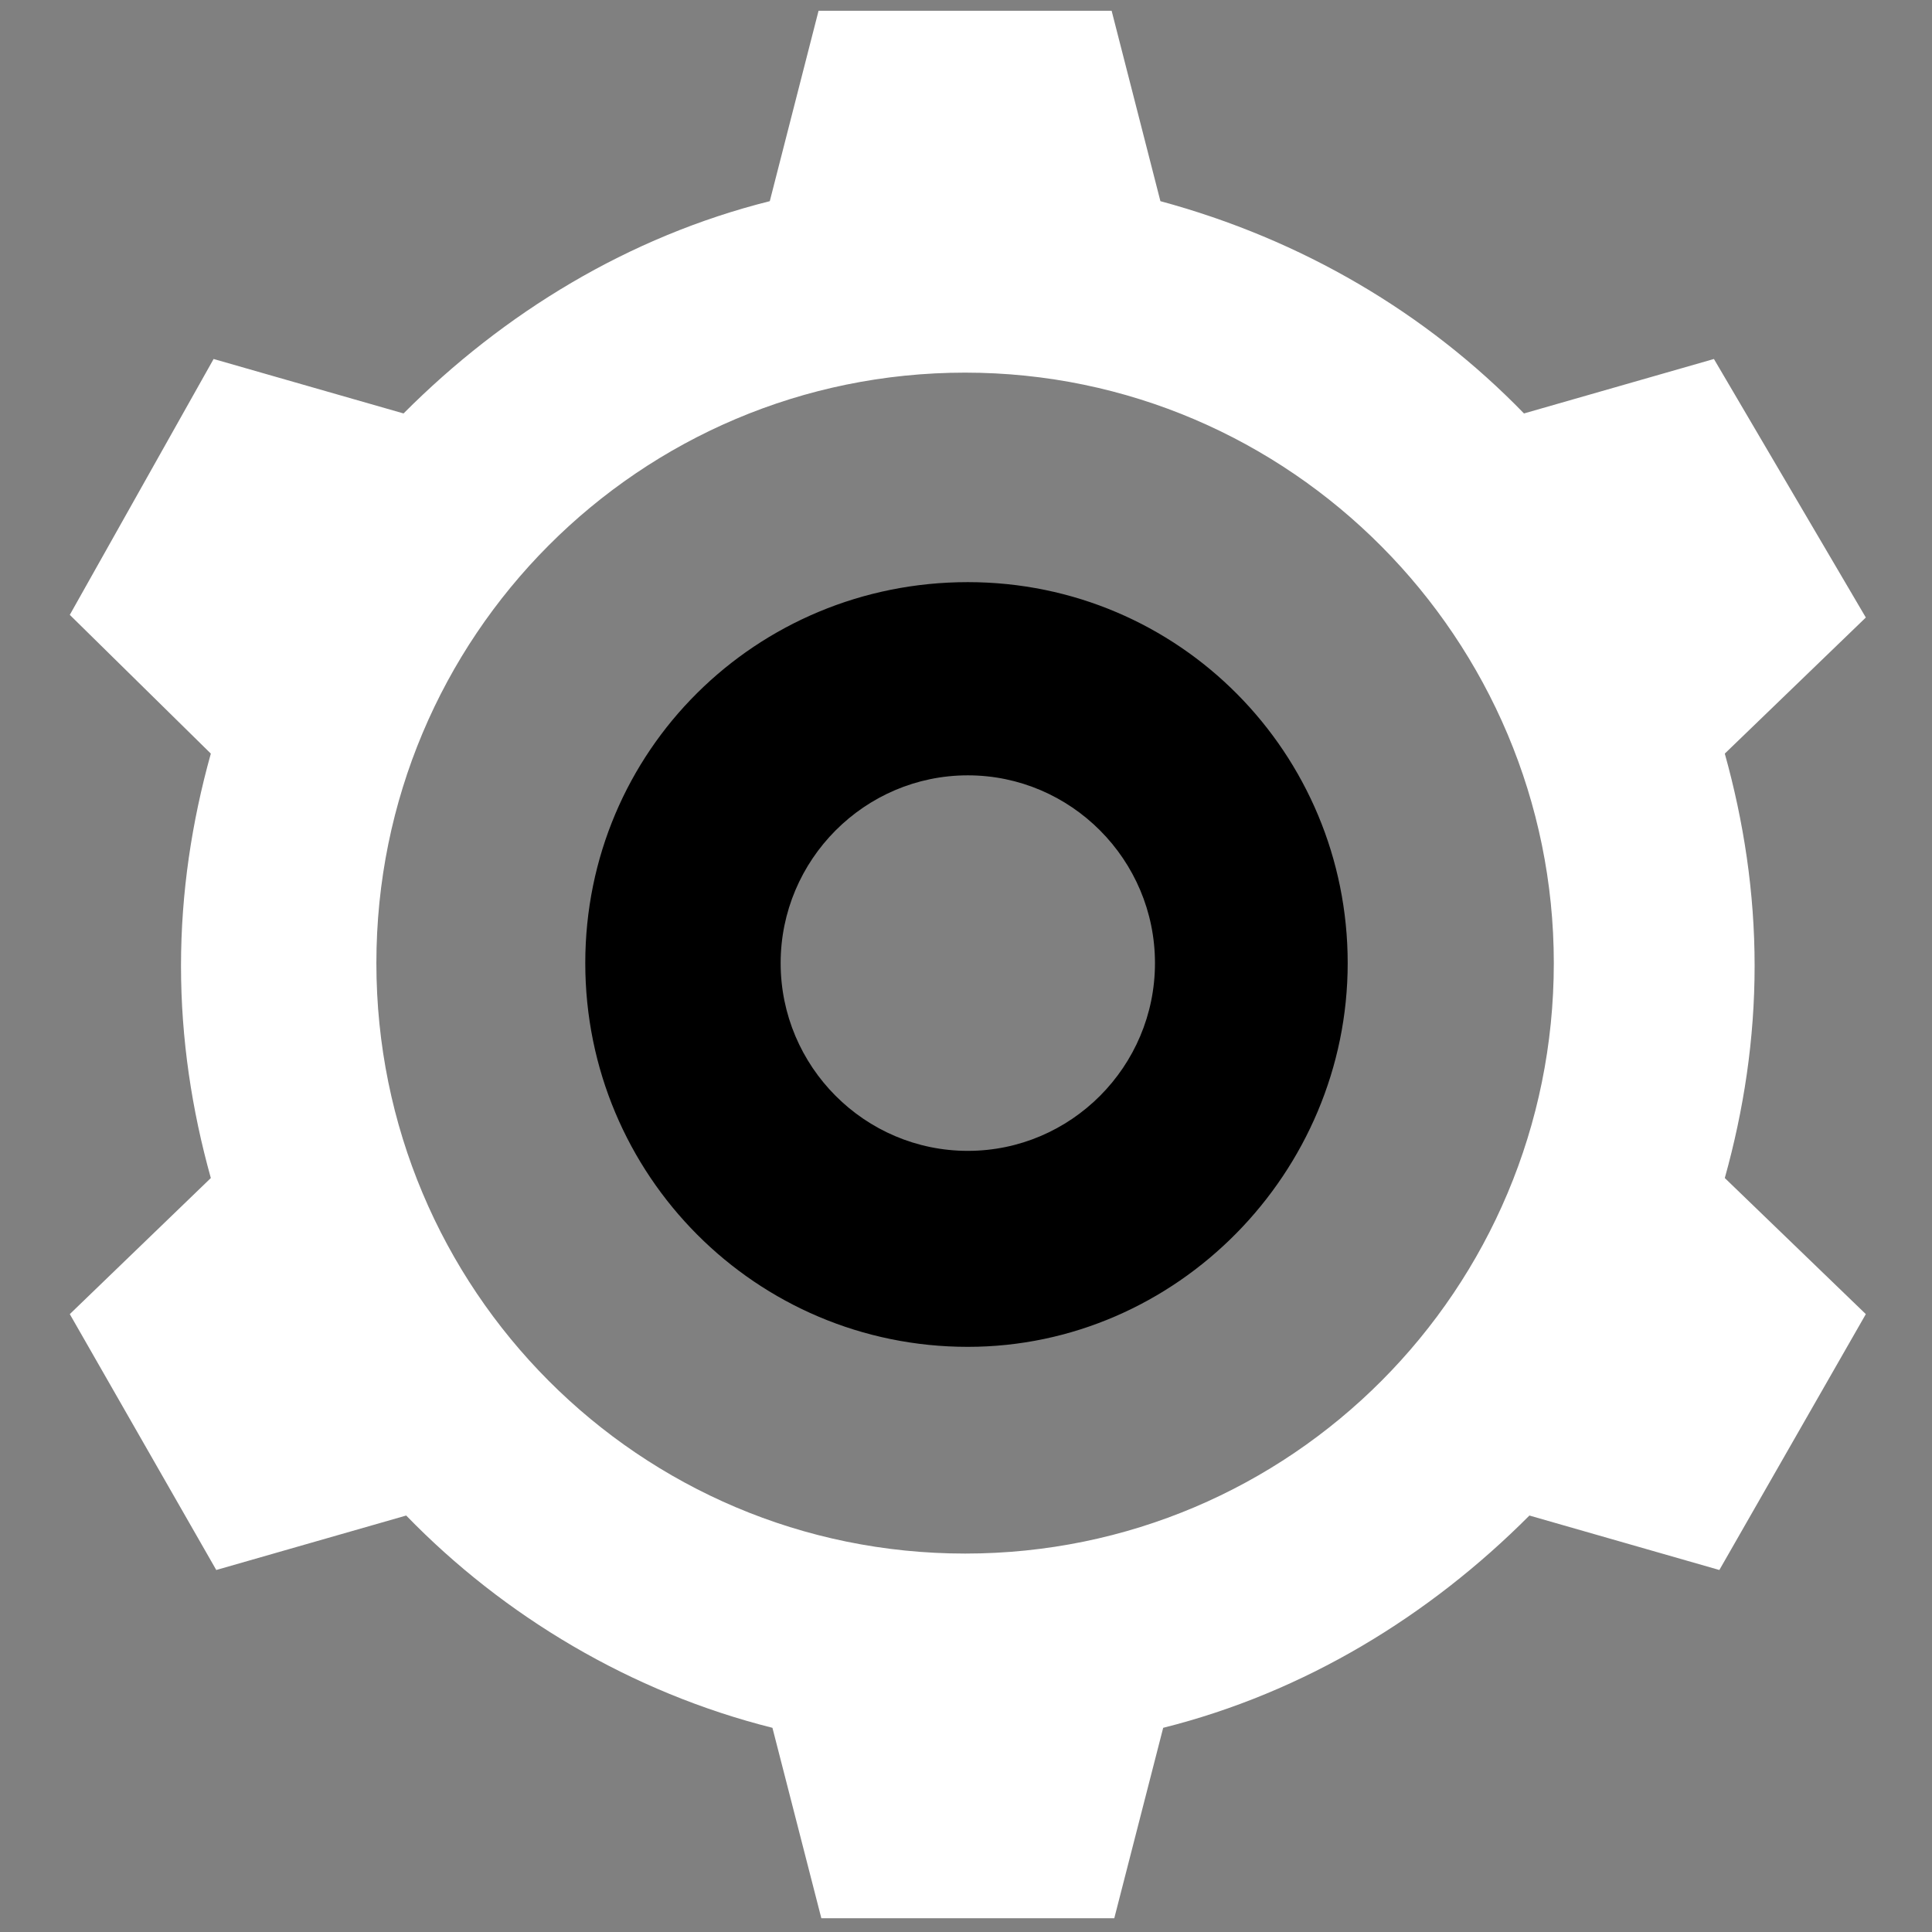
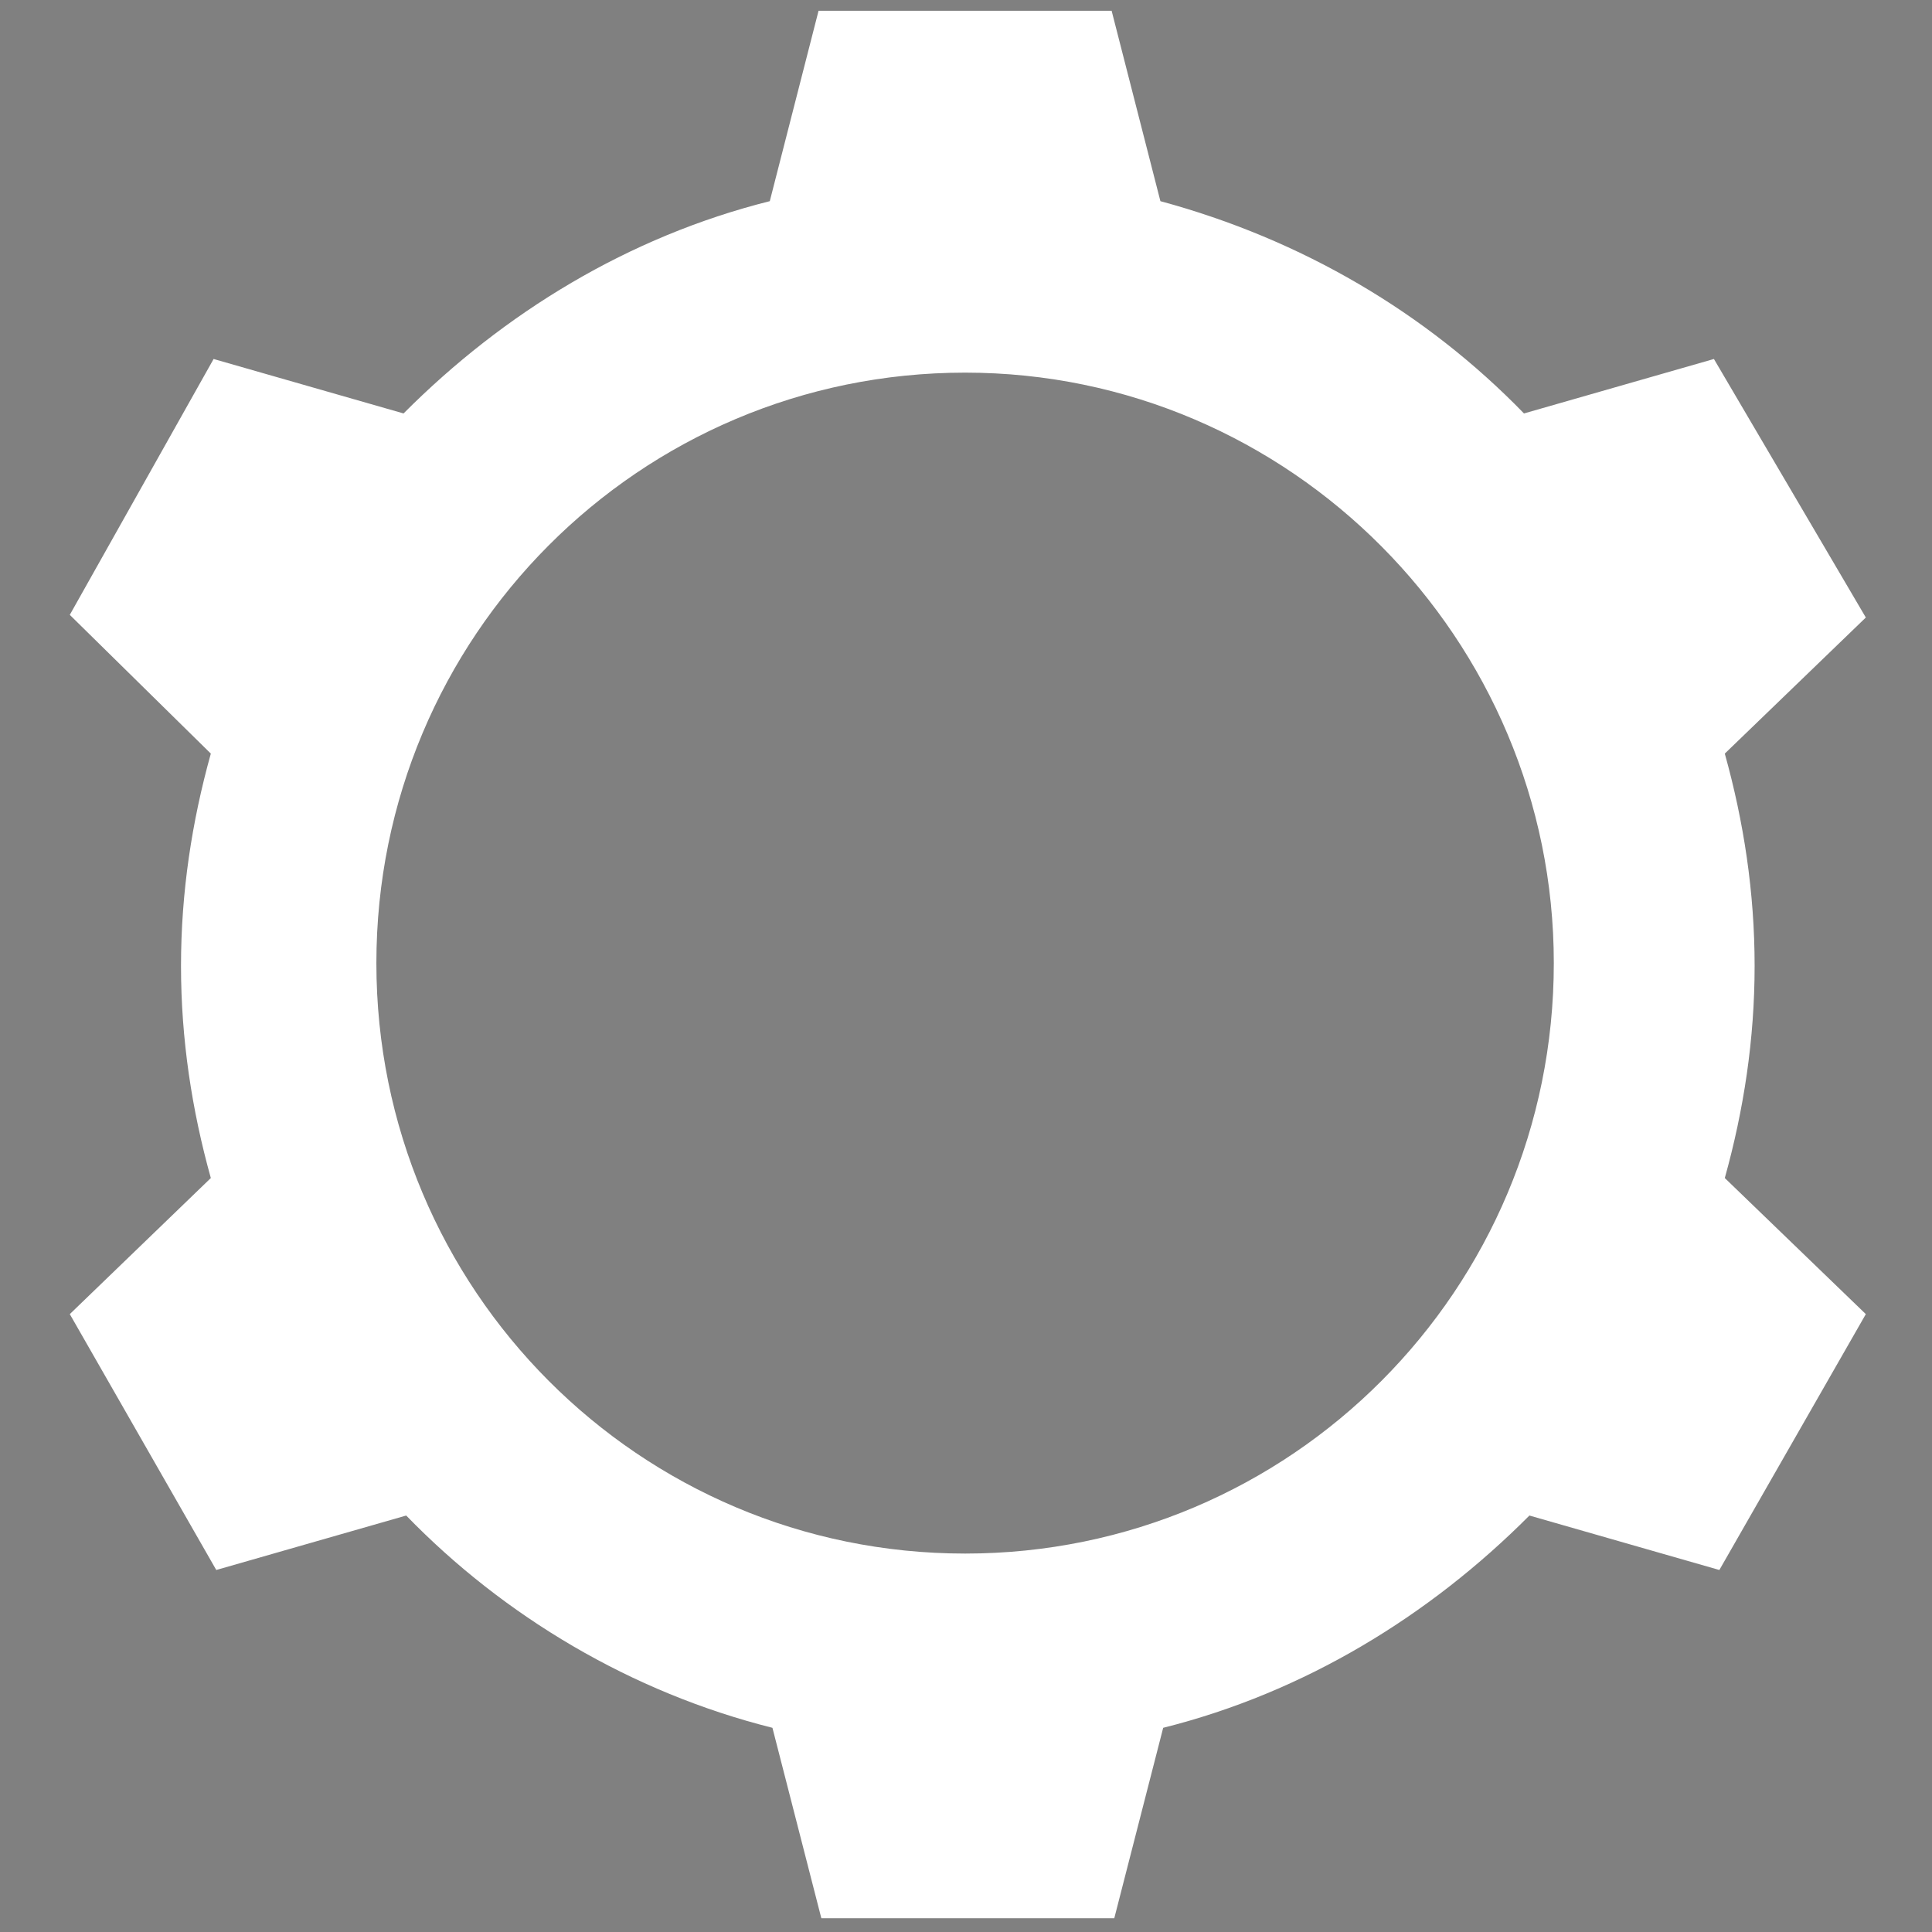
<svg xmlns="http://www.w3.org/2000/svg" width="16" height="16" viewBox="0 0 16 16" fill="none">
  <rect x="0" y="0" width="16" height="16" fill="#808080" stroke="none" />
  <path d="M14.194 2.973L12.621 3.424C11.812 2.59 10.779 1.982 9.61 1.666L9.206 0.089H6.779L6.375 1.666C5.206 1.959 4.173 2.59 3.342 3.424L1.769 2.973L0.578 5.092L1.746 6.241C1.589 6.804 1.499 7.39 1.499 7.999C1.499 8.607 1.589 9.193 1.746 9.756L0.578 10.883L1.791 13.002L3.364 12.551C4.173 13.385 5.229 14.016 6.397 14.309L6.802 15.886H9.228L9.633 14.309C10.801 14.016 11.835 13.385 12.666 12.551L14.239 13.002L15.452 10.883L14.284 9.756C14.441 9.193 14.531 8.607 14.531 7.999C14.531 7.39 14.441 6.804 14.284 6.241L15.452 5.114L14.194 2.973L14.194 2.973ZM7.993 12.866C5.296 12.866 3.117 10.68 3.117 7.976C3.117 5.272 5.296 3.086 7.993 3.086C10.689 3.086 12.868 5.295 12.868 7.976C12.868 10.68 10.689 12.866 7.993 12.866Z" fill="white" />
-   <path d="M8.015 11.154C6.262 11.154 4.847 9.734 4.847 7.976C4.847 6.218 6.262 4.821 8.015 4.821C9.768 4.821 11.161 6.241 11.161 7.976C11.161 9.711 9.745 11.154 8.015 11.154ZM8.015 6.421C7.161 6.421 6.465 7.12 6.465 7.976C6.465 8.833 7.161 9.531 8.015 9.531C8.869 9.531 9.565 8.833 9.565 7.976C9.565 7.12 8.869 6.421 8.015 6.421Z" fill="black" />
</svg>